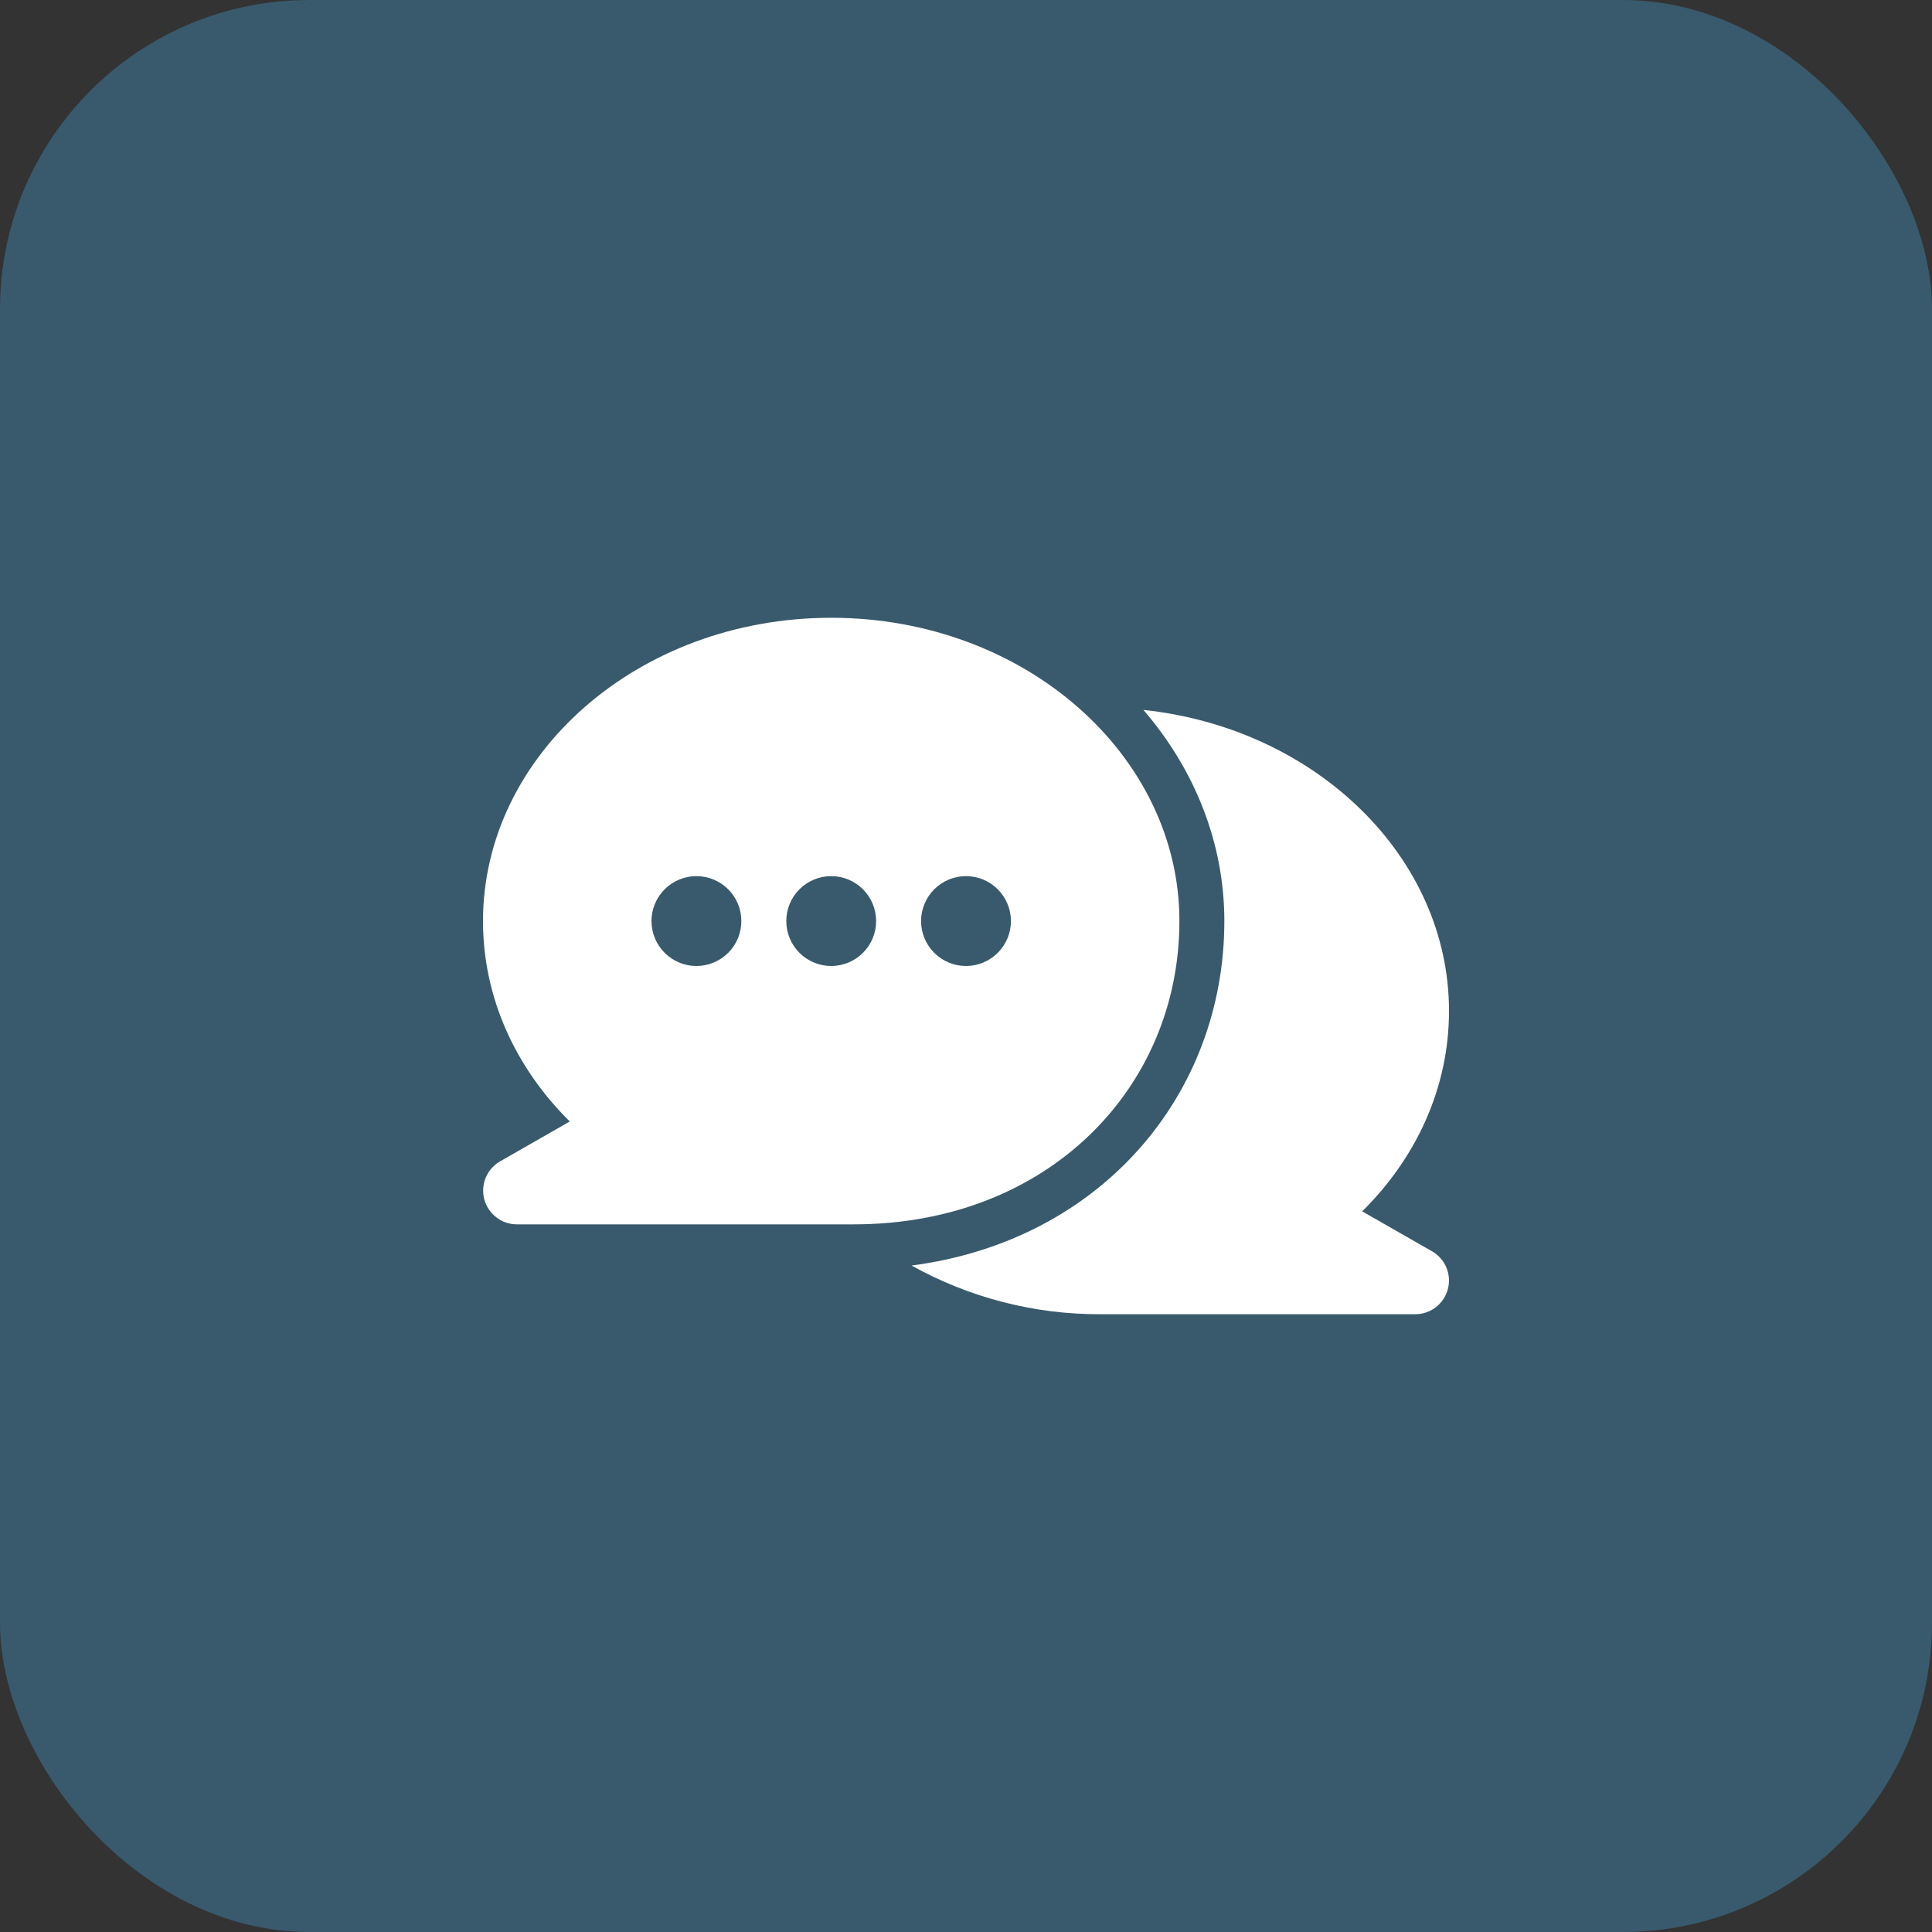
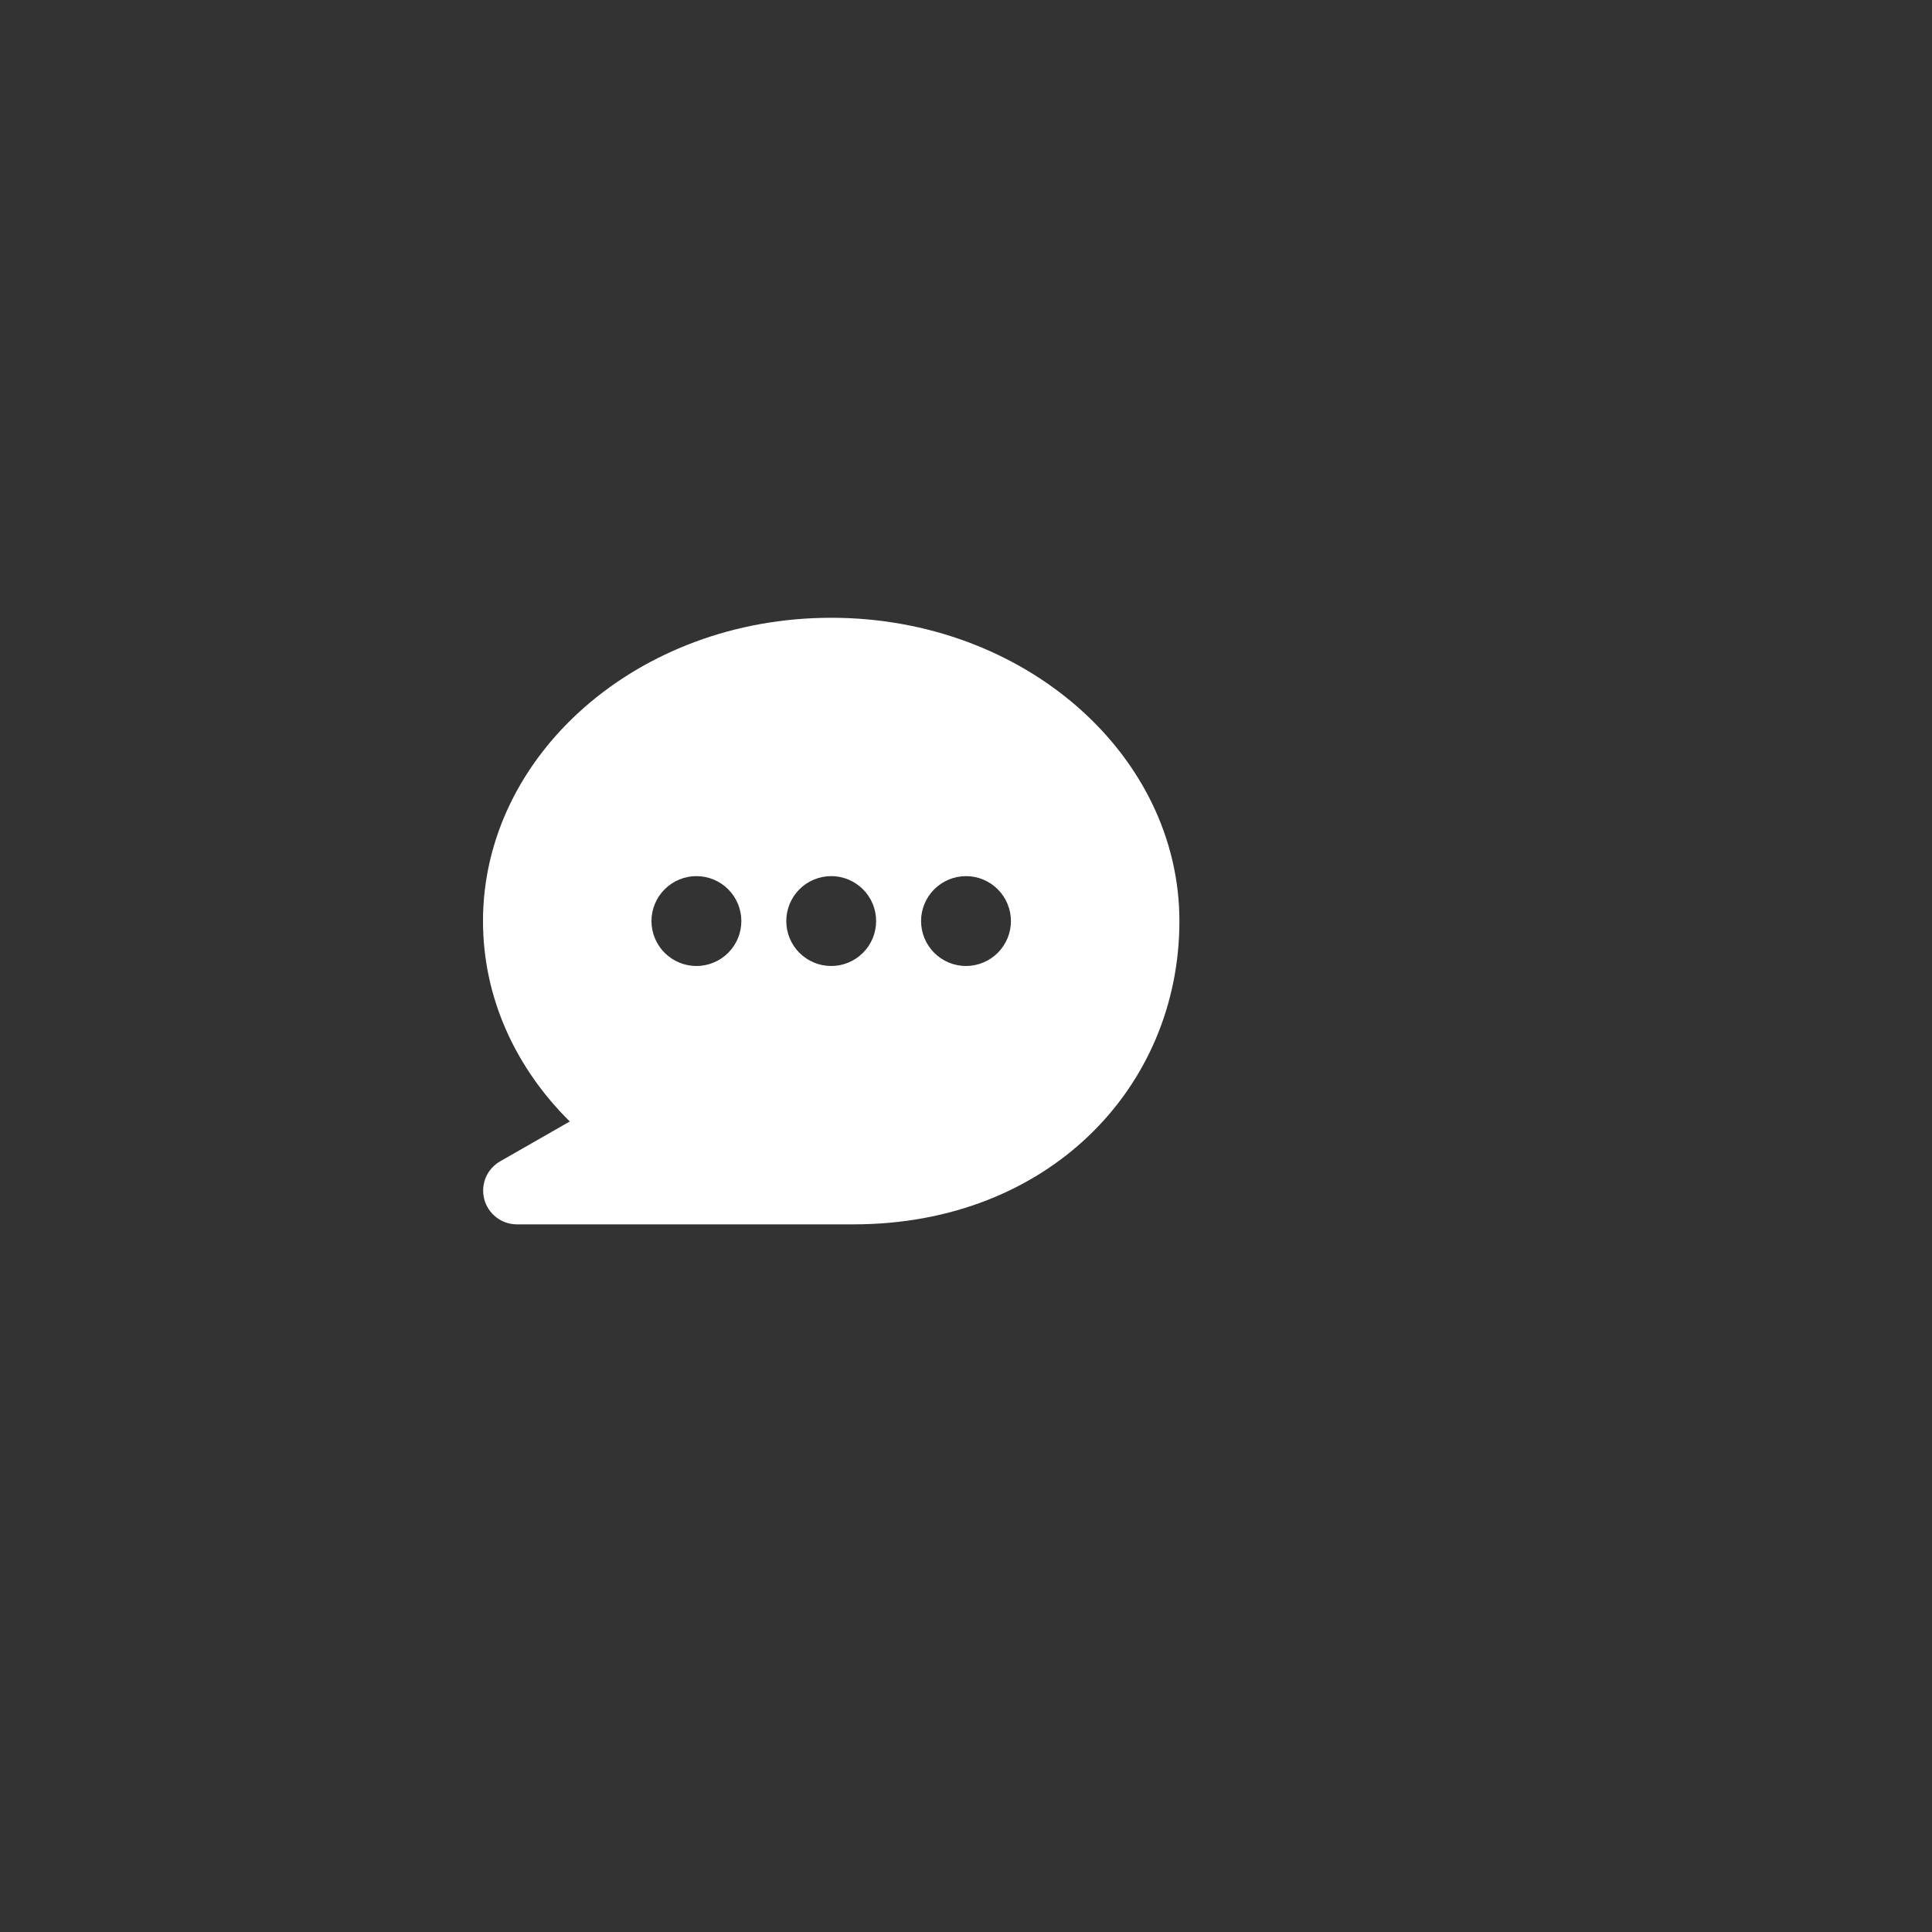
<svg xmlns="http://www.w3.org/2000/svg" width="50" height="50" viewBox="0 0 50 50" fill="none">
  <rect x="0" y="0" width="50" height="50" fill="#333333" stroke="none" />
-   <rect width="50" height="50" rx="8" fill="#4195C2" fill-opacity="0.4" />
  <path fill-rule="evenodd" clip-rule="evenodd" d="M14.746 29.024L12.94 30.057C12.774 30.153 12.644 30.301 12.57 30.478C12.497 30.655 12.484 30.852 12.533 31.037C12.582 31.222 12.691 31.386 12.843 31.503C12.994 31.621 13.18 31.685 13.372 31.686H22.093C27.123 31.686 30.523 28.149 30.523 23.837C30.523 19.545 26.52 15.988 21.512 15.988C16.503 15.988 12.5 19.545 12.5 23.837C12.5 25.819 13.342 27.636 14.746 29.024ZM18.023 22.674C18.332 22.674 18.627 22.797 18.846 23.015C19.064 23.233 19.186 23.529 19.186 23.837C19.186 24.145 19.064 24.441 18.846 24.659C18.627 24.877 18.332 25 18.023 25C17.715 25 17.419 24.877 17.201 24.659C16.983 24.441 16.86 24.145 16.86 23.837C16.86 23.529 16.983 23.233 17.201 23.015C17.419 22.797 17.715 22.674 18.023 22.674ZM21.512 22.674C21.82 22.674 22.116 22.797 22.334 23.015C22.552 23.233 22.674 23.529 22.674 23.837C22.674 24.145 22.552 24.441 22.334 24.659C22.116 24.877 21.82 25 21.512 25C21.203 25 20.907 24.877 20.689 24.659C20.471 24.441 20.349 24.145 20.349 23.837C20.349 23.529 20.471 23.233 20.689 23.015C20.907 22.797 21.203 22.674 21.512 22.674ZM25 22.674C25.308 22.674 25.604 22.797 25.822 23.015C26.04 23.233 26.163 23.529 26.163 23.837C26.163 24.145 26.04 24.441 25.822 24.659C25.604 24.877 25.308 25 25 25C24.692 25 24.396 24.877 24.178 24.659C23.96 24.441 23.837 24.145 23.837 23.837C23.837 23.529 23.96 23.233 24.178 23.015C24.396 22.797 24.692 22.674 25 22.674Z" fill="white" />
-   <path fill-rule="evenodd" clip-rule="evenodd" d="M29.591 18.372C30.908 19.9 31.686 21.803 31.686 23.837C31.686 28.323 28.5 32.11 23.592 32.752C25.088 33.586 26.775 34.02 28.488 34.012H36.628C36.82 34.011 37.007 33.948 37.159 33.831C37.312 33.713 37.421 33.549 37.47 33.363C37.52 33.178 37.506 32.981 37.432 32.803C37.358 32.626 37.227 32.478 37.06 32.383L35.253 31.35C36.658 29.962 37.5 28.144 37.5 26.163C37.5 22.191 34.071 18.848 29.591 18.372Z" fill="white" />
</svg>